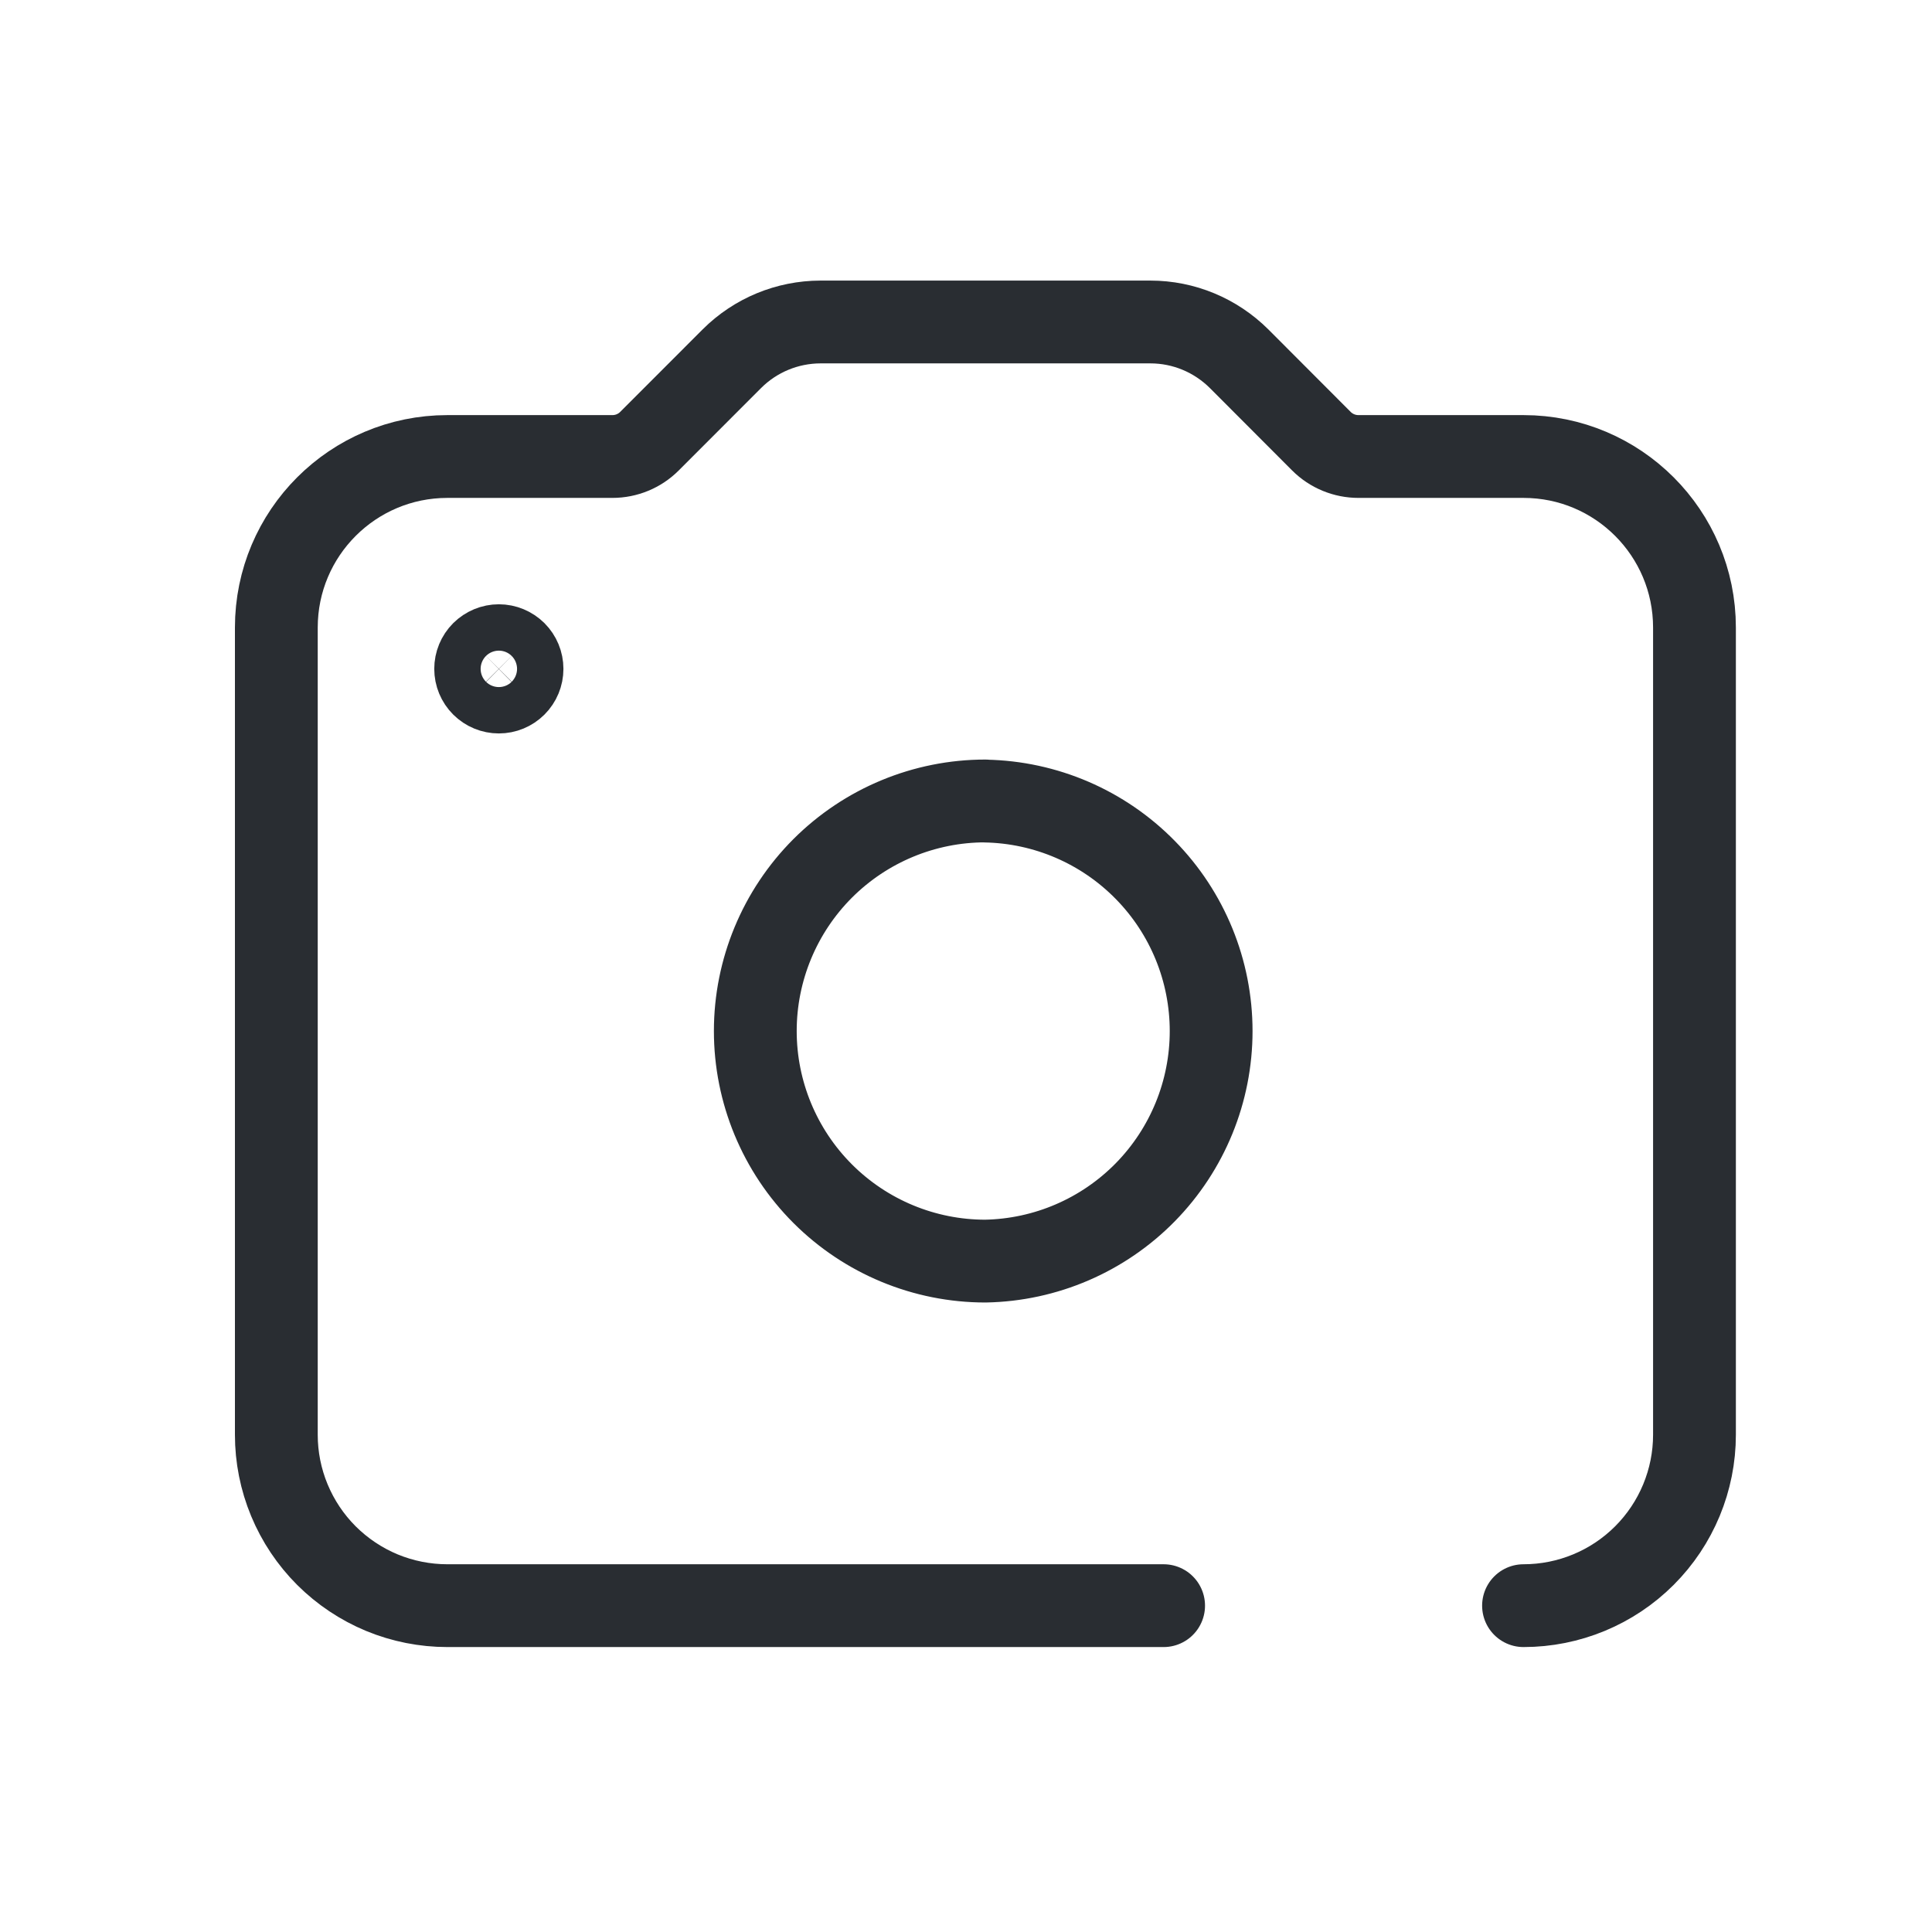
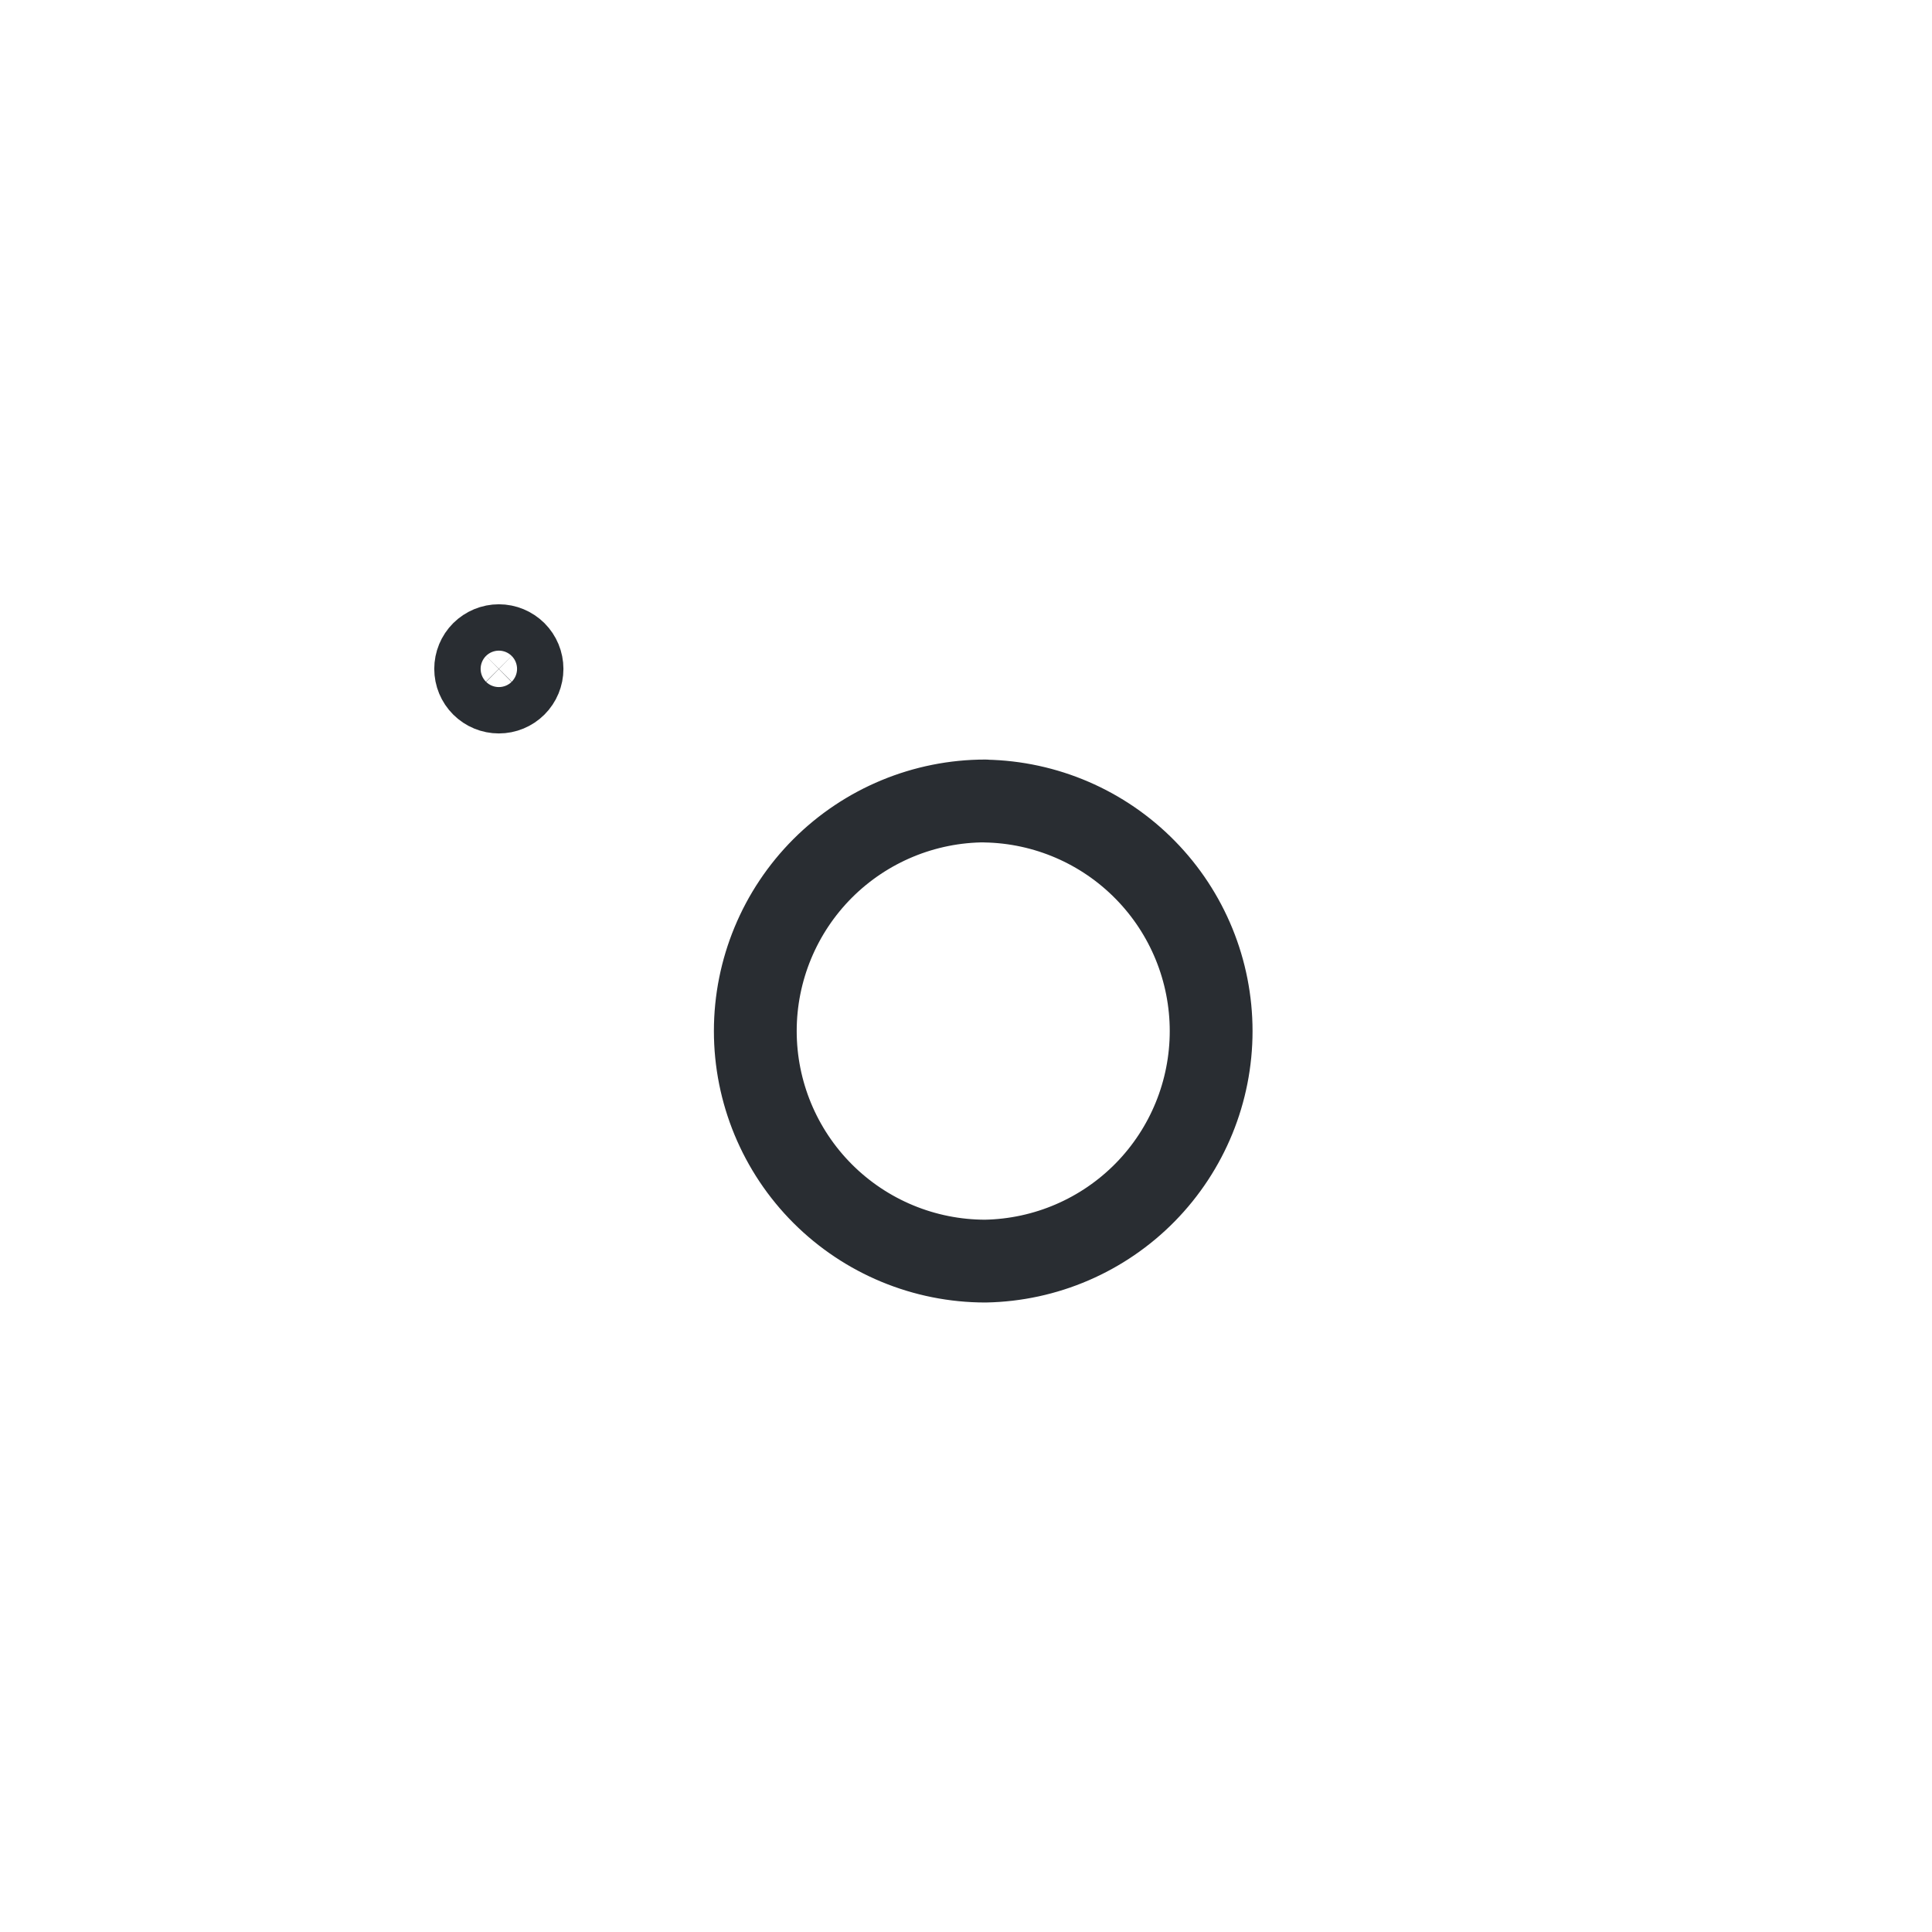
<svg xmlns="http://www.w3.org/2000/svg" width="35" height="35" viewBox="0 0 35 35" fill="none">
  <path fill-rule="evenodd" clip-rule="evenodd" d="M17.851 14.51C16.746 14.51 15.686 14.95 14.904 15.731C14.123 16.513 13.683 17.573 13.683 18.678C13.683 19.784 14.123 20.844 14.904 21.625C15.686 22.407 16.746 22.846 17.851 22.846C18.943 22.826 19.983 22.378 20.748 21.599C21.513 20.819 21.941 19.771 21.941 18.679C21.941 17.587 21.513 16.539 20.748 15.76C19.983 14.98 18.943 14.532 17.851 14.512V14.51ZM9.037 12.537C9.149 12.537 9.255 12.493 9.334 12.414C9.413 12.335 9.457 12.229 9.457 12.117C9.457 12.006 9.413 11.899 9.334 11.82C9.255 11.742 9.149 11.697 9.037 11.697C8.926 11.697 8.819 11.742 8.74 11.82C8.661 11.899 8.617 12.006 8.617 12.117C8.617 12.229 8.661 12.335 8.74 12.414C8.819 12.493 8.926 12.537 9.037 12.537Z" stroke="#292D32" stroke-width="1.5" stroke-linecap="round" stroke-linejoin="round" />
-   <path d="M21.08 29.088H8.105C7.698 29.088 7.295 29.008 6.919 28.853C6.543 28.697 6.202 28.469 5.914 28.182C5.626 27.894 5.398 27.553 5.242 27.177C5.086 26.801 5.006 26.399 5.006 25.992V11.369C5.006 9.657 6.394 8.27 8.105 8.27H11.094C11.346 8.27 11.587 8.171 11.765 7.993L13.26 6.497C13.686 6.072 14.263 5.834 14.864 5.833H20.84C21.443 5.833 22.019 6.072 22.449 6.5L23.939 7.993C24.117 8.171 24.359 8.27 24.61 8.27H27.6C29.31 8.27 30.697 9.657 30.697 11.369V25.992C30.697 26.813 30.37 27.601 29.79 28.181C29.209 28.762 28.421 29.088 27.6 29.088" stroke="#292D32" stroke-width="1.5" stroke-linecap="round" stroke-linejoin="round" />
</svg>